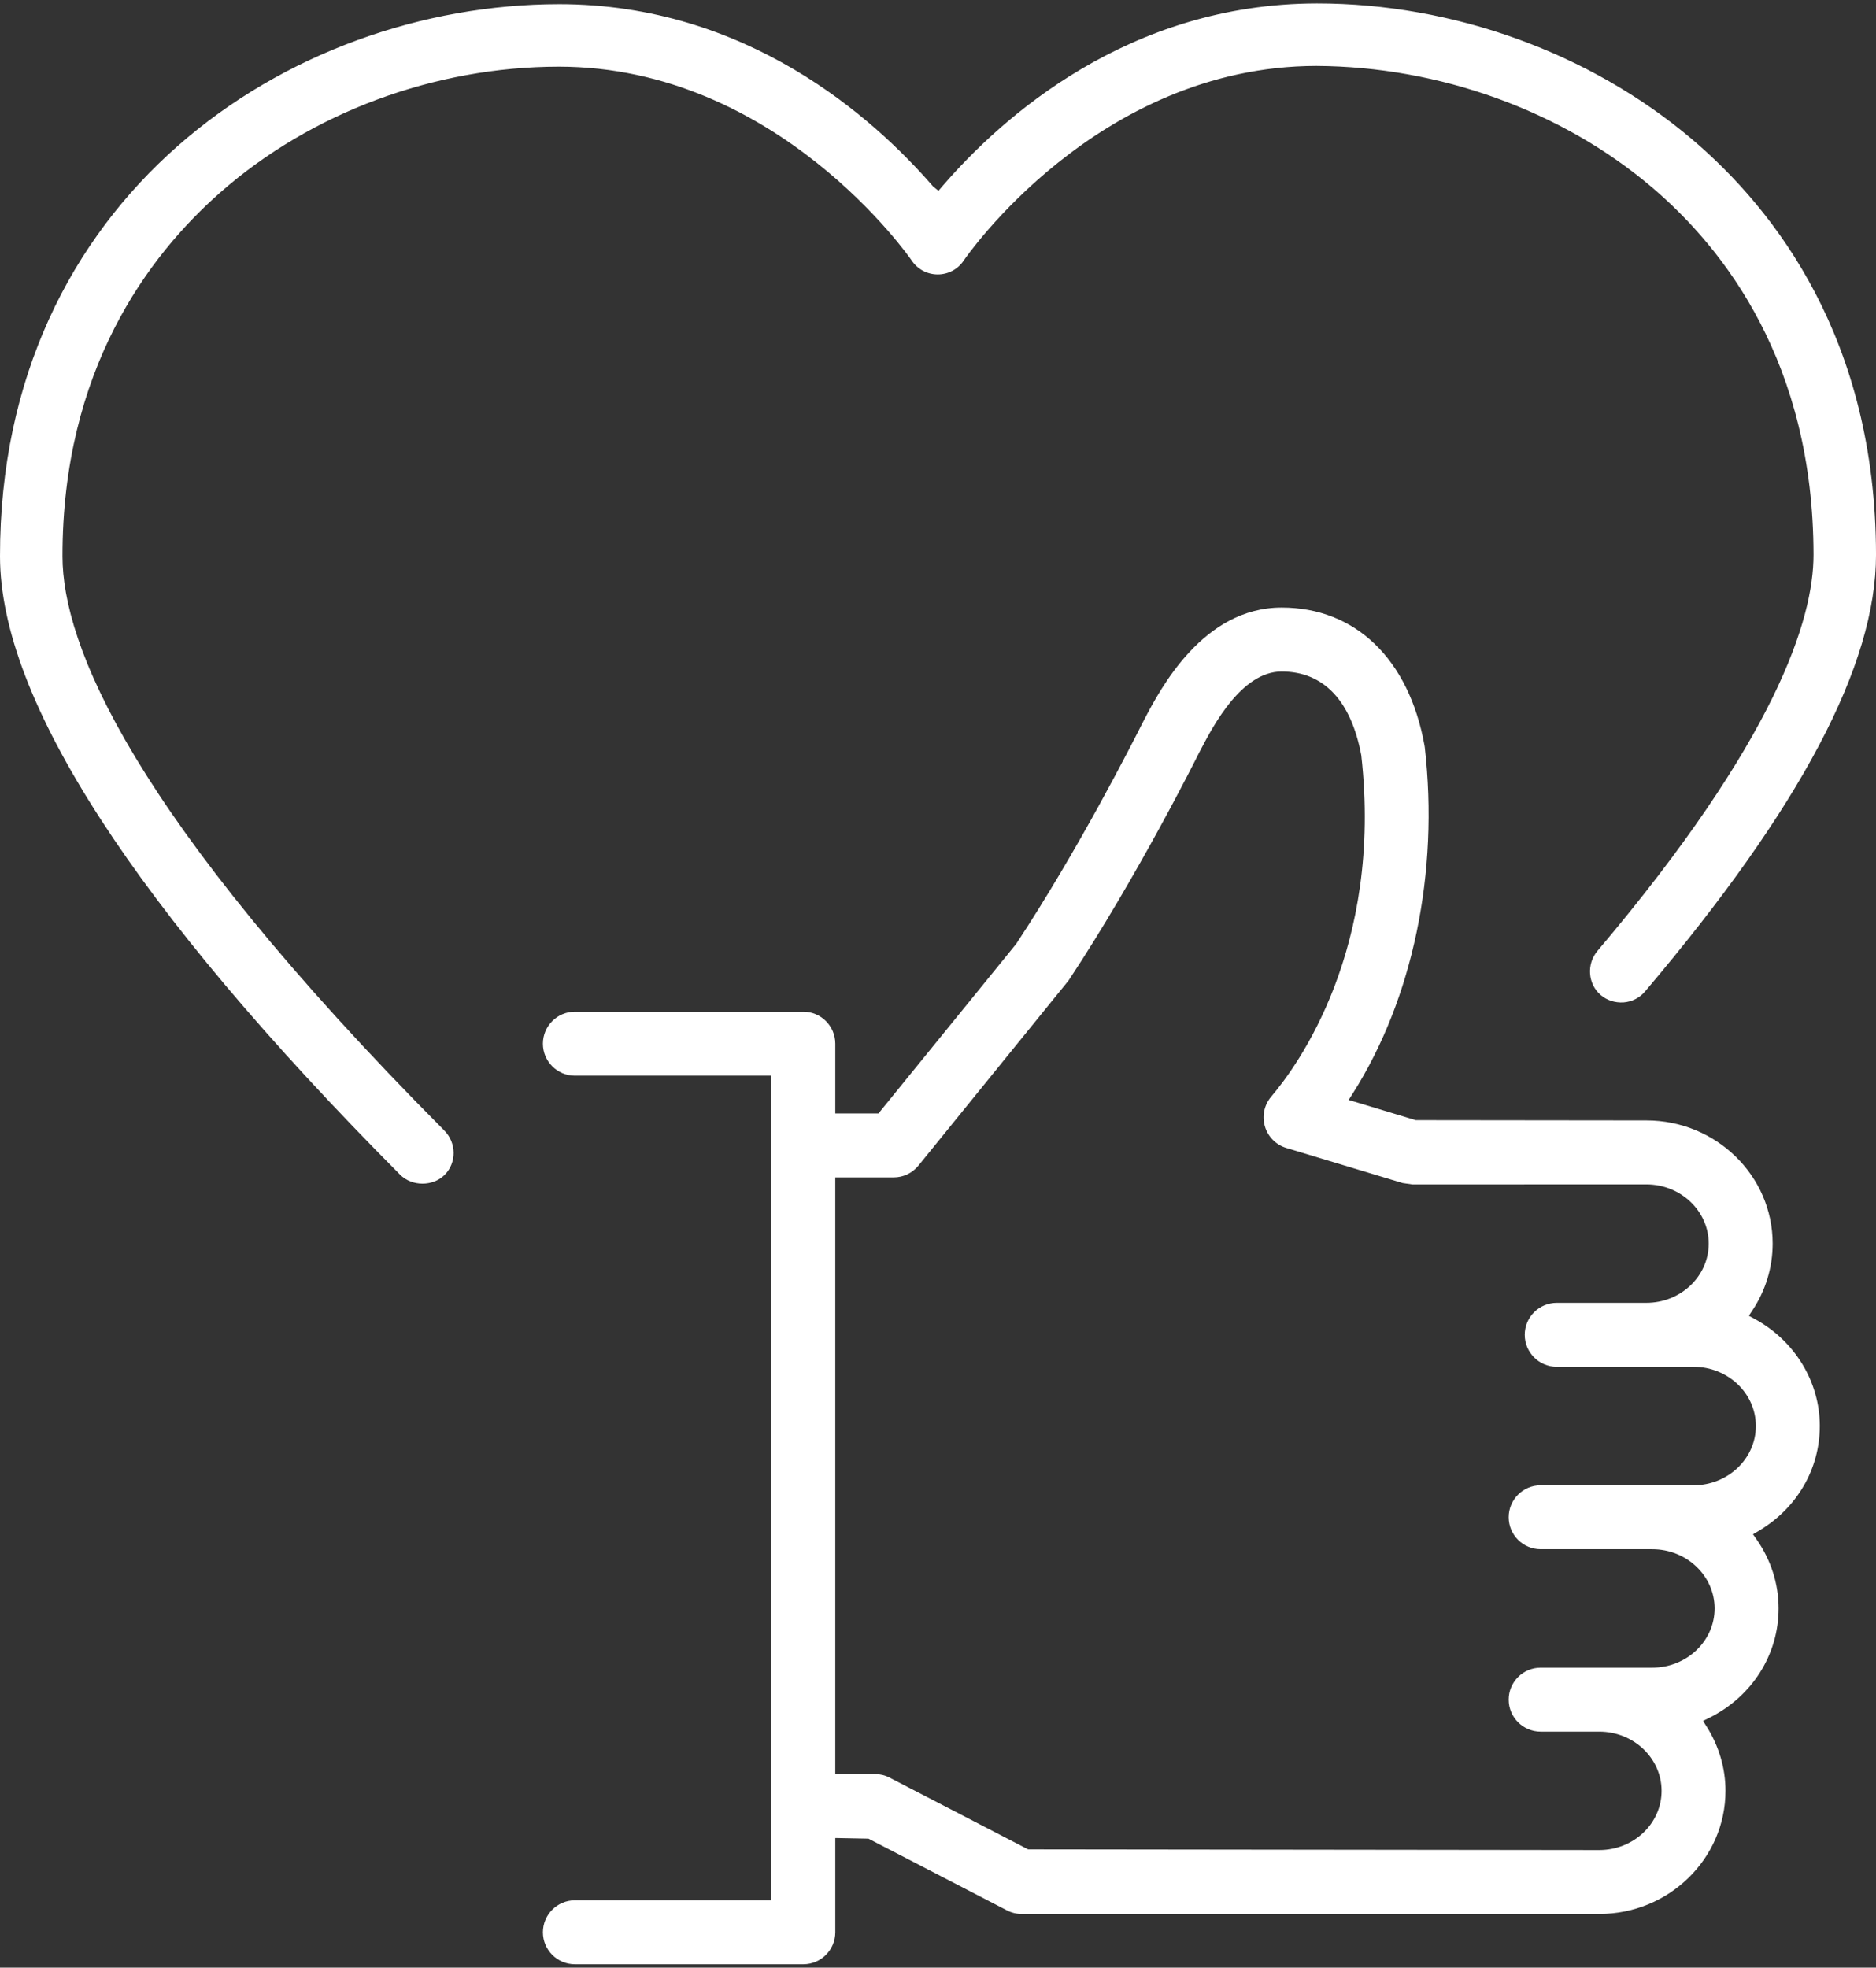
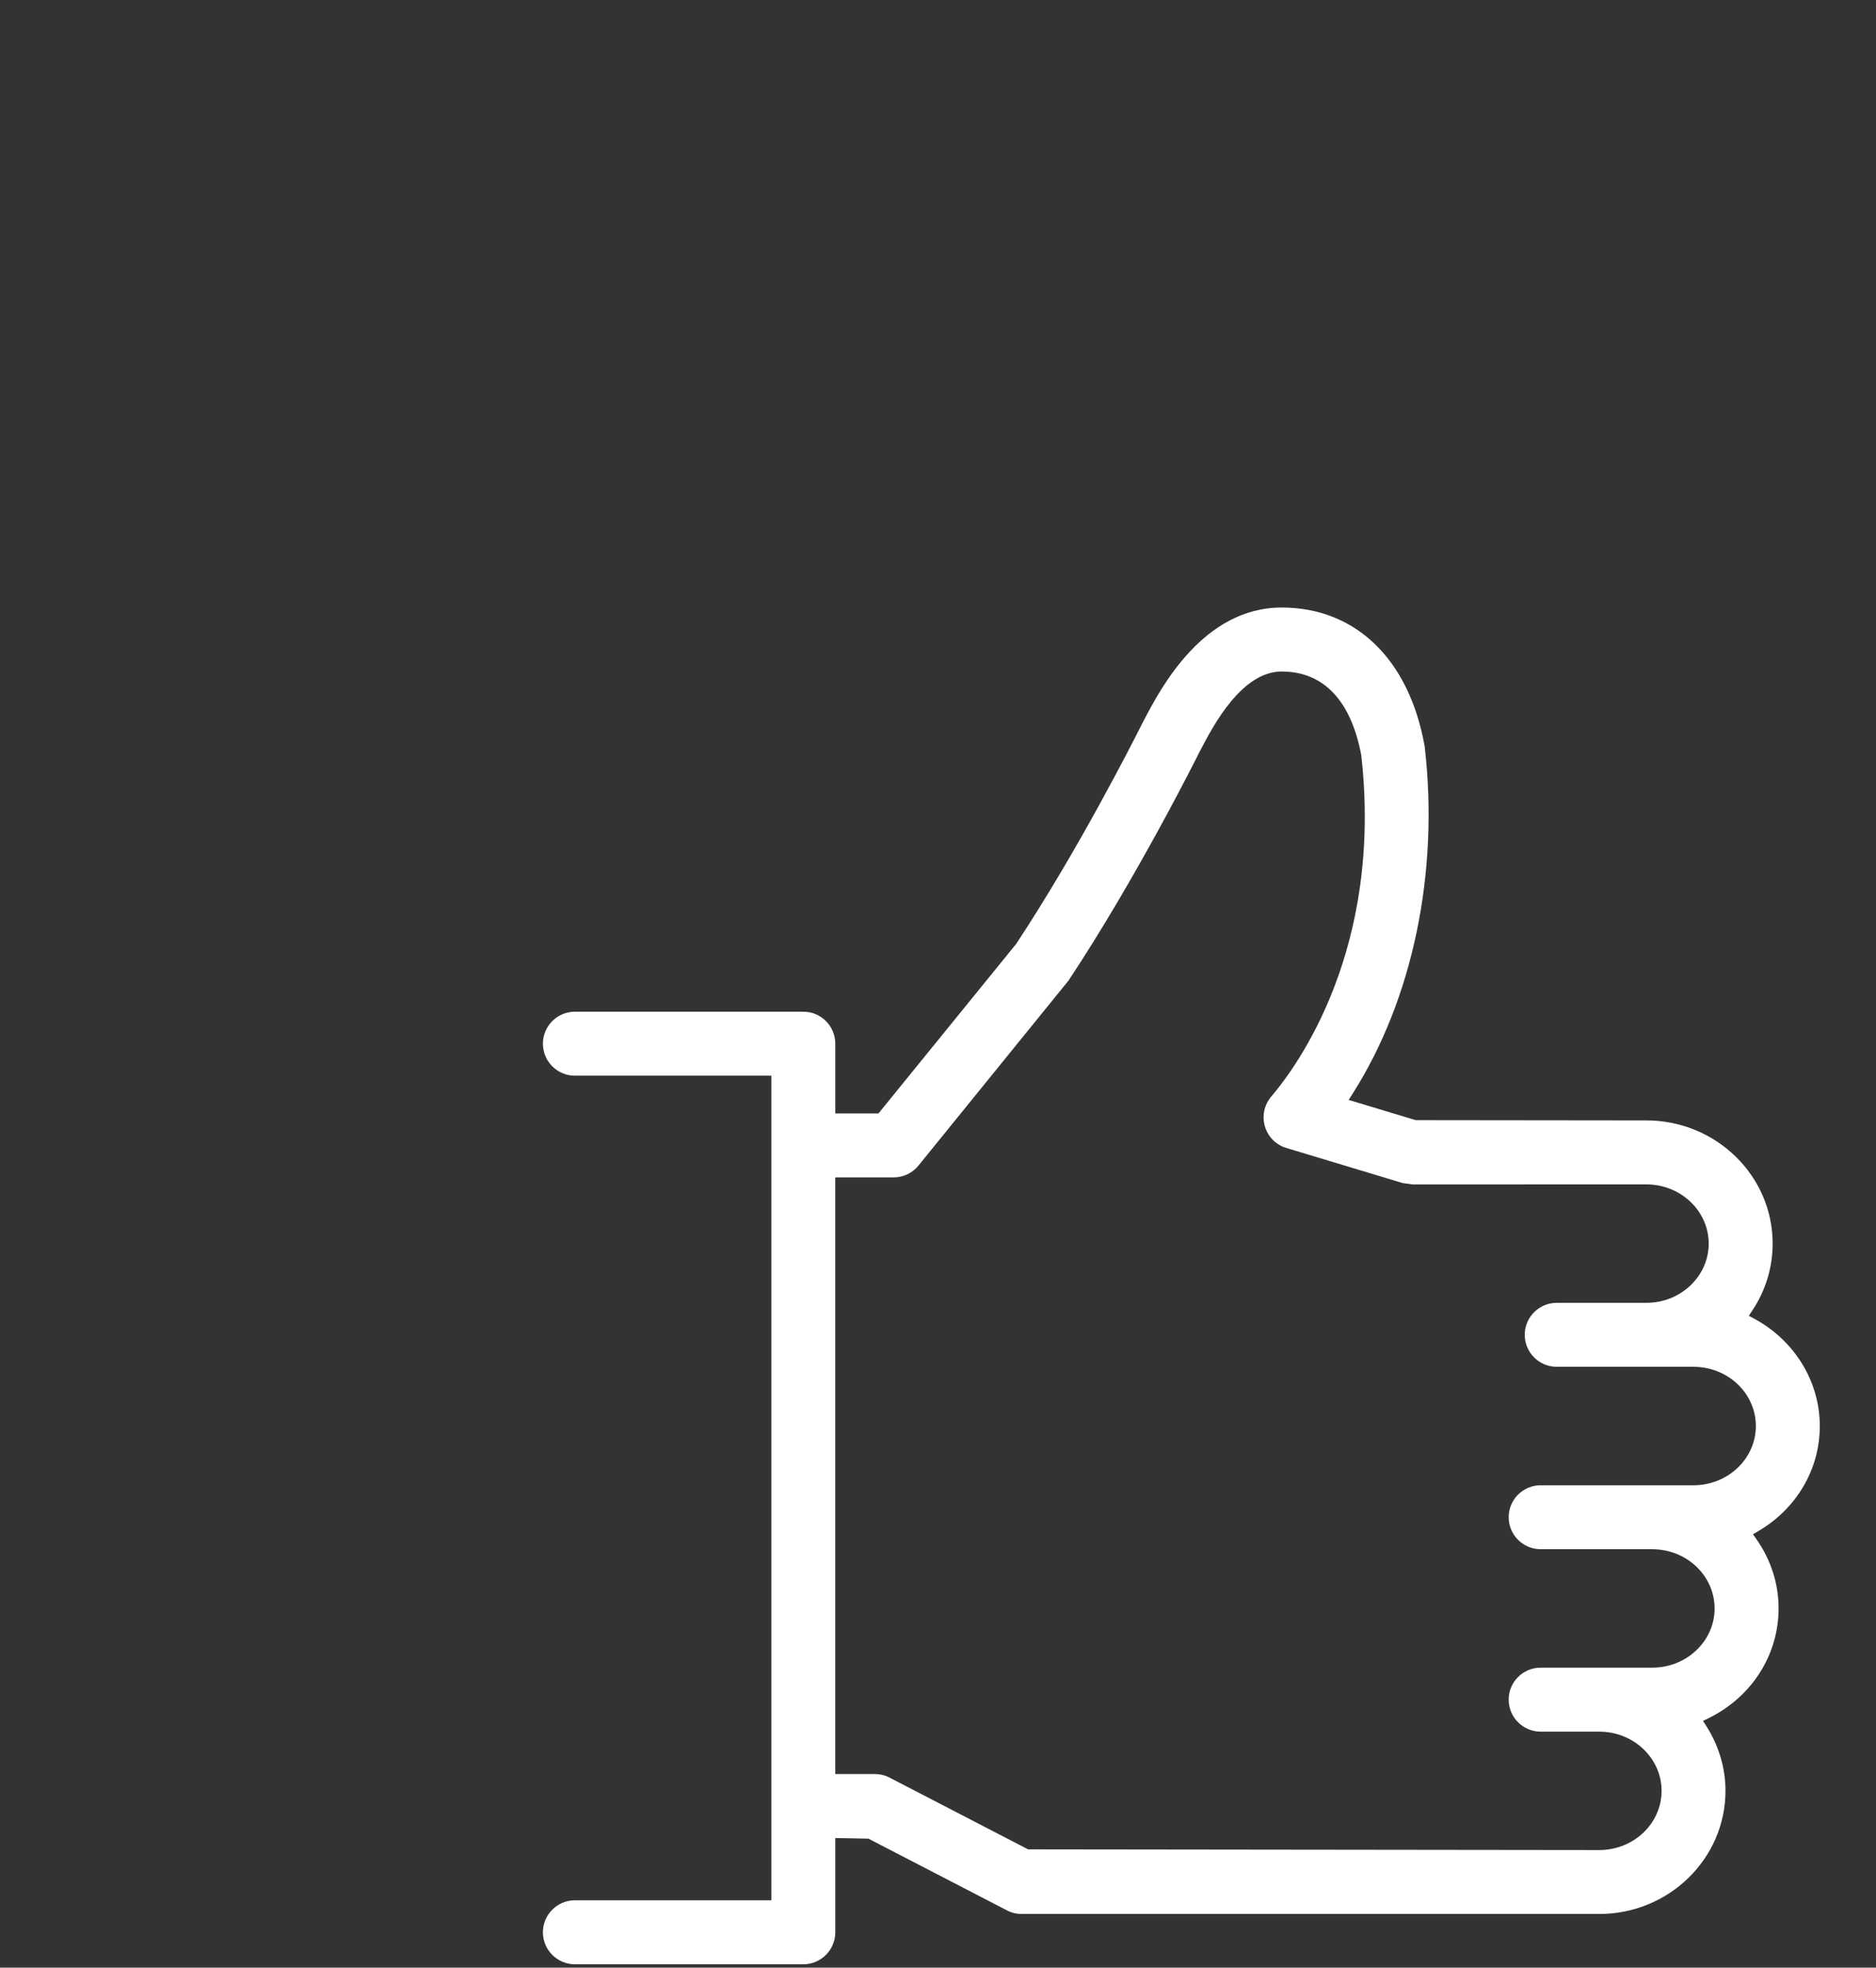
<svg xmlns="http://www.w3.org/2000/svg" version="1.1" id="Ebene_1" x="0px" y="0px" width="79.112px" height="82.959px" viewBox="0 0 79.112 82.959" enable-background="new 0 0 79.112 82.959" xml:space="preserve">
  <rect x="0" y="0" width="79.112" height="82.959" fill="#333333" stroke="none" />
  <g>
    <g>
      <g>
        <path fill="#FFFFFF" d="M60.07,31.419c-0.66-3.635-2.912-5.805-6.022-5.805c-3.31,0-5.104,3.411-5.779,4.695l-0.095,0.182     c-0.429,0.856-2.712,5.353-5.322,9.306l-5.806,7.146h-1.821v-2.94c0-0.743-0.604-1.349-1.348-1.349h-9.634     c-0.743,0-1.348,0.605-1.348,1.349s0.604,1.349,1.348,1.349h8.285v34.766h-8.285c-0.743,0-1.348,0.605-1.348,1.35     c0,0.742,0.604,1.348,1.348,1.348h9.634c0.743,0,1.348-0.605,1.348-1.348v-3.975l1.398,0.027l5.84,3.023     c0.19,0.1,0.404,0.152,0.619,0.152h24.36c2.936,0,5.323-2.33,5.323-5.193c0-0.949-0.276-1.889-0.798-2.713l-0.149-0.234     l0.25-0.123c1.811-0.895,2.936-2.664,2.936-4.619c0-1.035-0.319-2.039-0.925-2.906l-0.154-0.221l0.232-0.137     c1.618-0.955,2.585-2.611,2.585-4.428c0-1.865-1.055-3.595-2.752-4.516l-0.24-0.13l0.151-0.229     c0.558-0.84,0.853-1.813,0.853-2.814c0-2.864-2.389-5.194-5.324-5.194l-9.729-0.011l-2.827-0.853l0.177-0.278     c2.53-3.988,3.636-9.306,3.033-14.591L60.07,31.419z M67.442,78l-24.086-0.029l-5.842-3.025c-0.19-0.1-0.404-0.15-0.617-0.15     h-1.673V49.64h2.463c0.407,0,0.788-0.182,1.046-0.499l6.33-7.803c2.888-4.36,5.411-9.416,5.518-9.629l0.077-0.147     c0.51-0.972,1.706-3.25,3.39-3.25c1.765,0,2.926,1.222,3.358,3.533c0.915,8.146-2.675,13.071-3.797,14.388     c-0.296,0.348-0.396,0.817-0.268,1.255c0.128,0.438,0.466,0.779,0.903,0.911l4.904,1.479l0.419,0.06l9.861-0.003     c1.449,0,2.629,1.12,2.629,2.497s-1.18,2.497-2.629,2.497h-3.78c-0.743,0-1.349,0.604-1.349,1.348s0.605,1.349,1.349,1.349h5.769     c1.449,0,2.629,1.119,2.629,2.496c0,1.377-1.18,2.498-2.629,2.498h-6.447c-0.743,0-1.348,0.605-1.348,1.348     c0,0.744,0.604,1.348,1.348,1.348h4.708c1.449,0,2.628,1.121,2.628,2.498c0,1.375-1.179,2.496-2.628,2.496h-4.707     c-0.743,0-1.349,0.605-1.349,1.348c0,0.744,0.605,1.35,1.349,1.35h2.471c1.449,0,2.628,1.119,2.628,2.496S68.892,78,67.442,78z" />
      </g>
    </g>
    <g>
      <g>
        <g>
          <g>
-             <path fill="#FFFFFF" d="M23.574,0.175C12.135,0.188-0.016,8.353,0,23.461C0.006,29.5,5.683,38.27,16.873,49.527       c0.496,0.498,1.383,0.507,1.884,0.001c0.504-0.511,0.495-1.347-0.02-1.865C5.436,34.286,2.639,27.117,2.635,23.458       C2.628,15.617,6.251,10.785,9.292,8.112c3.824-3.363,9.023-5.296,14.267-5.302c9.23,0,14.824,8.081,14.88,8.162       c0.245,0.375,0.657,0.598,1.104,0.599c0.446,0,0.858-0.221,1.102-0.592c0.057-0.083,5.601-8.189,14.869-8.2       c5.185,0.028,10.331,1.885,14.12,5.093c3.118,2.638,6.836,7.471,6.843,15.515c0.003,2.705-1.575,7.799-9.109,16.702       c-0.468,0.553-0.411,1.386,0.127,1.855c0.262,0.229,0.61,0.341,0.971,0.318c0.354-0.026,0.678-0.19,0.907-0.461       c6.558-7.739,9.744-13.764,9.74-18.418c-0.01-9.048-4.233-14.524-7.774-17.525c-4.294-3.631-10.054-5.714-15.803-5.714       c-7.957,0.008-13.296,4.814-15.771,7.679l-0.189,0.22l-0.224-0.179C36.84,4.966,31.502,0.175,23.574,0.175z" />
-           </g>
+             </g>
        </g>
      </g>
    </g>
  </g>
</svg>